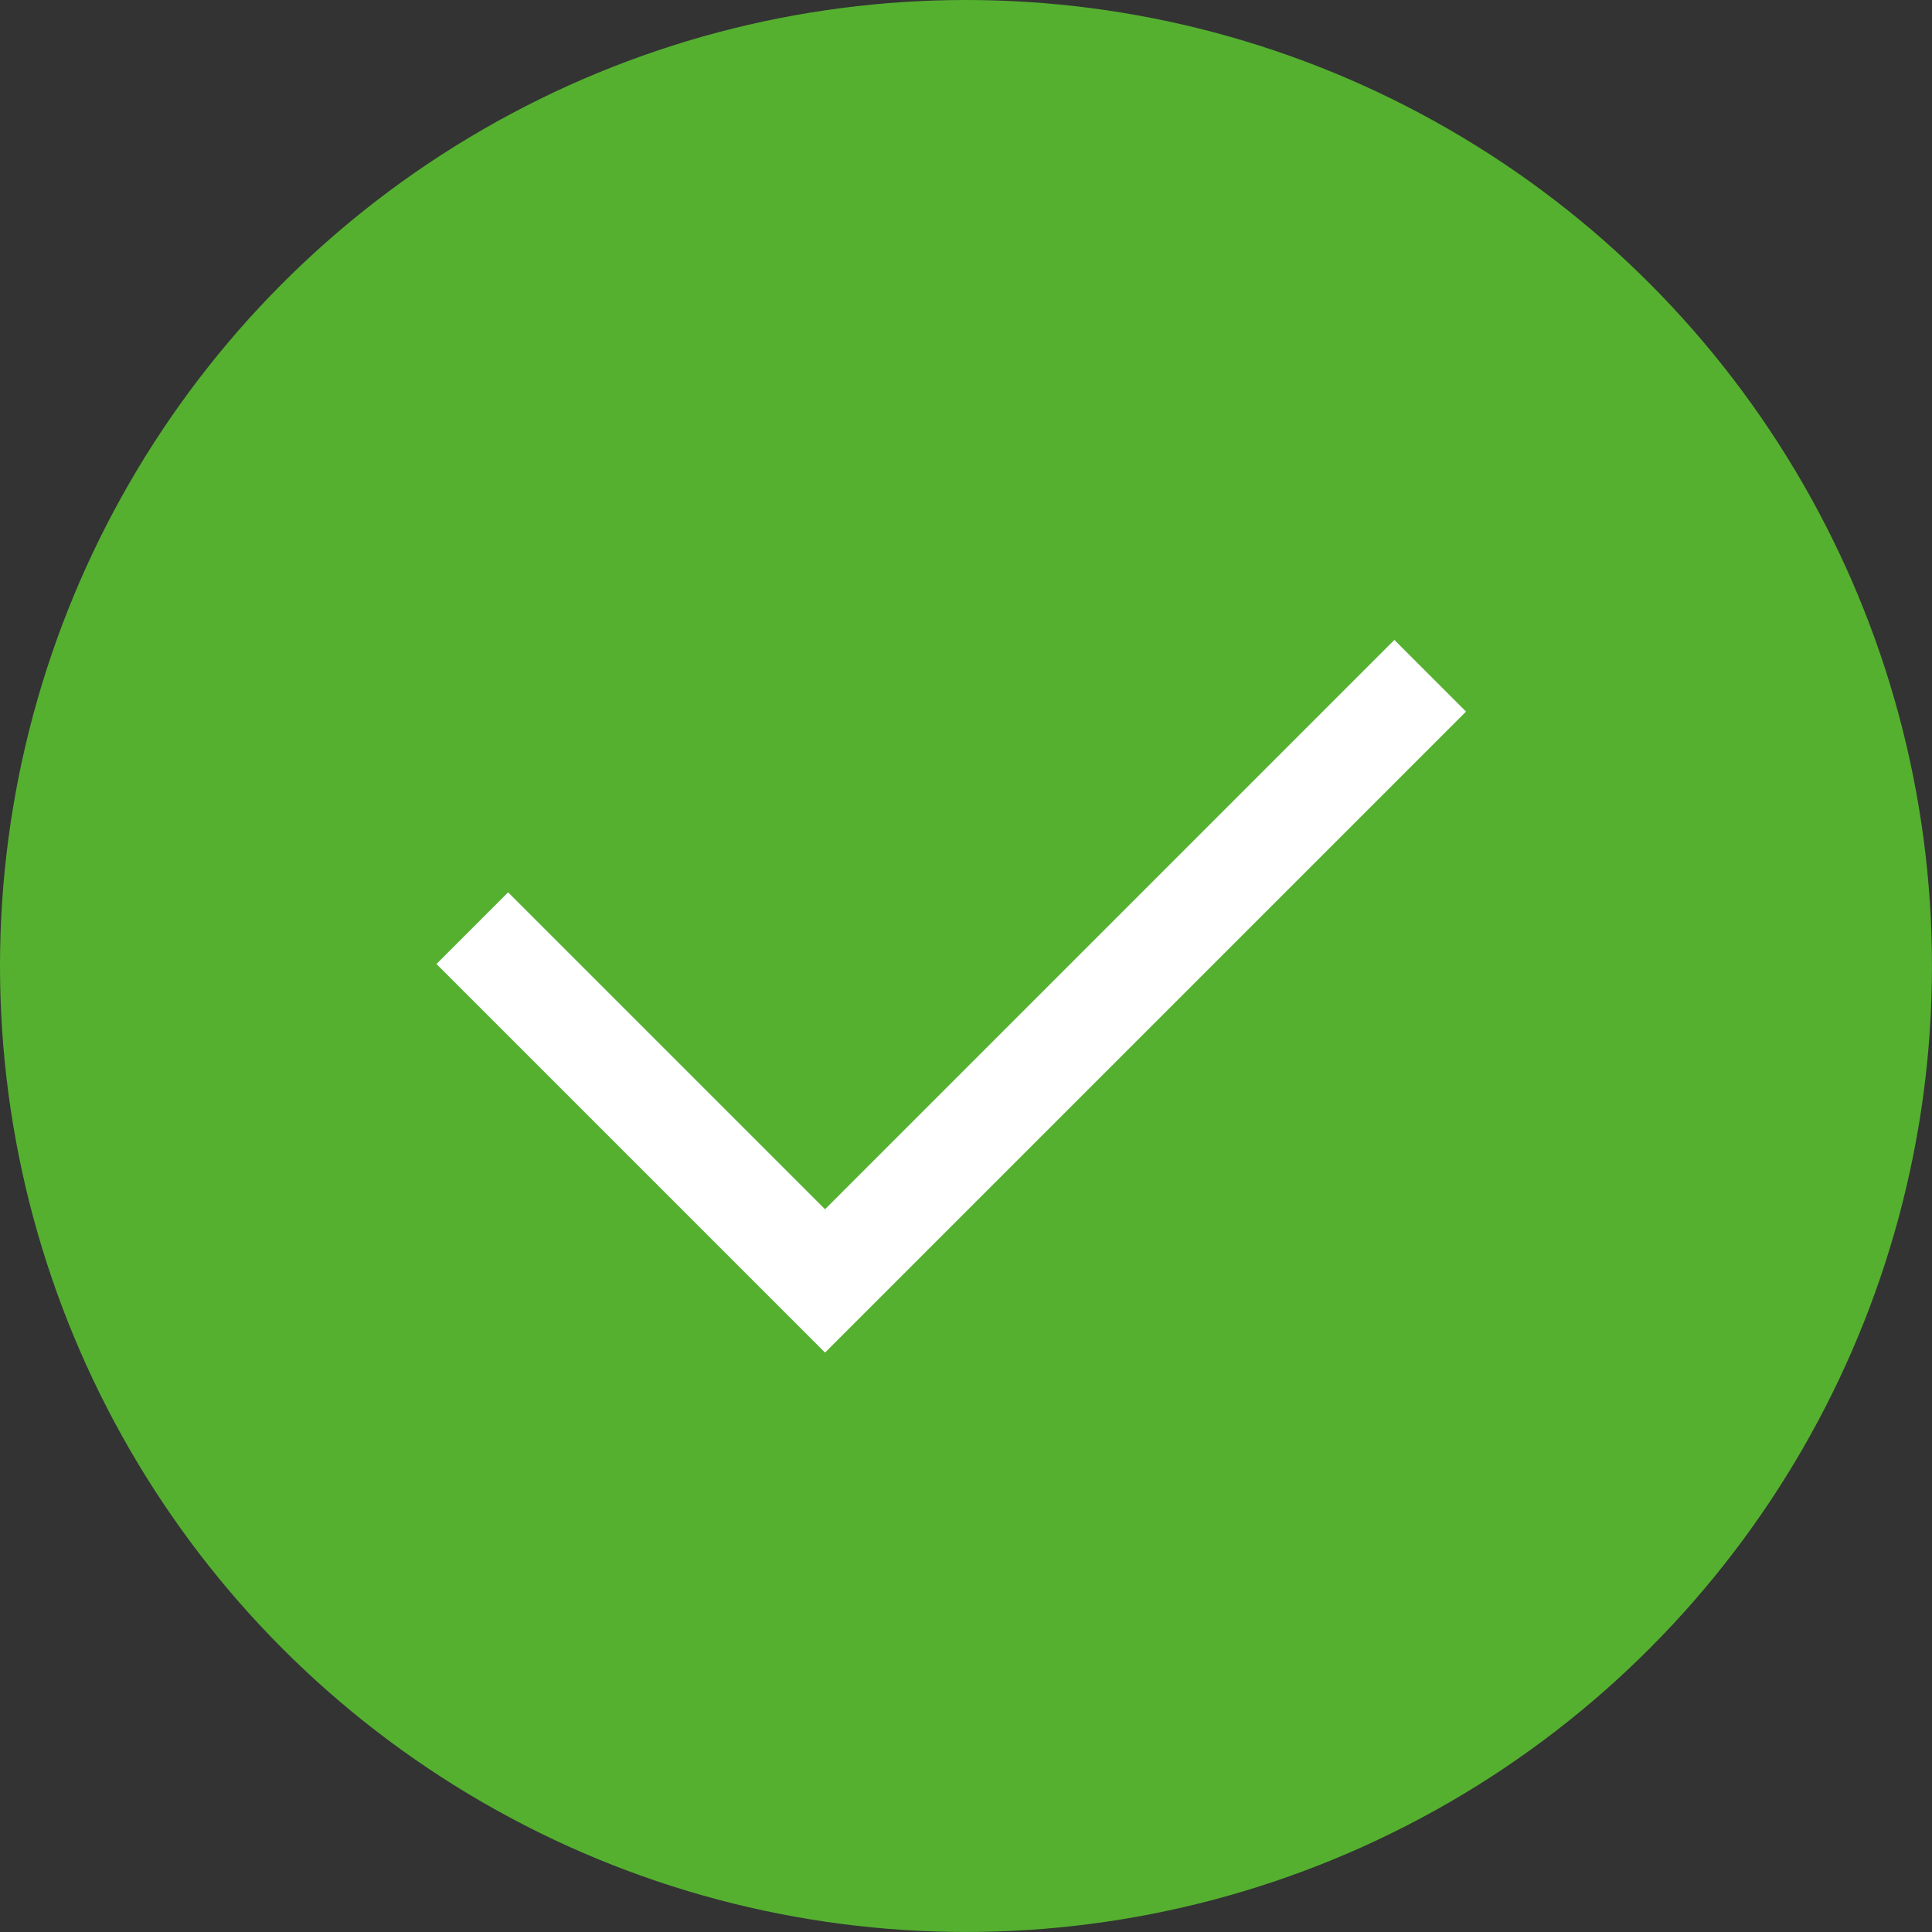
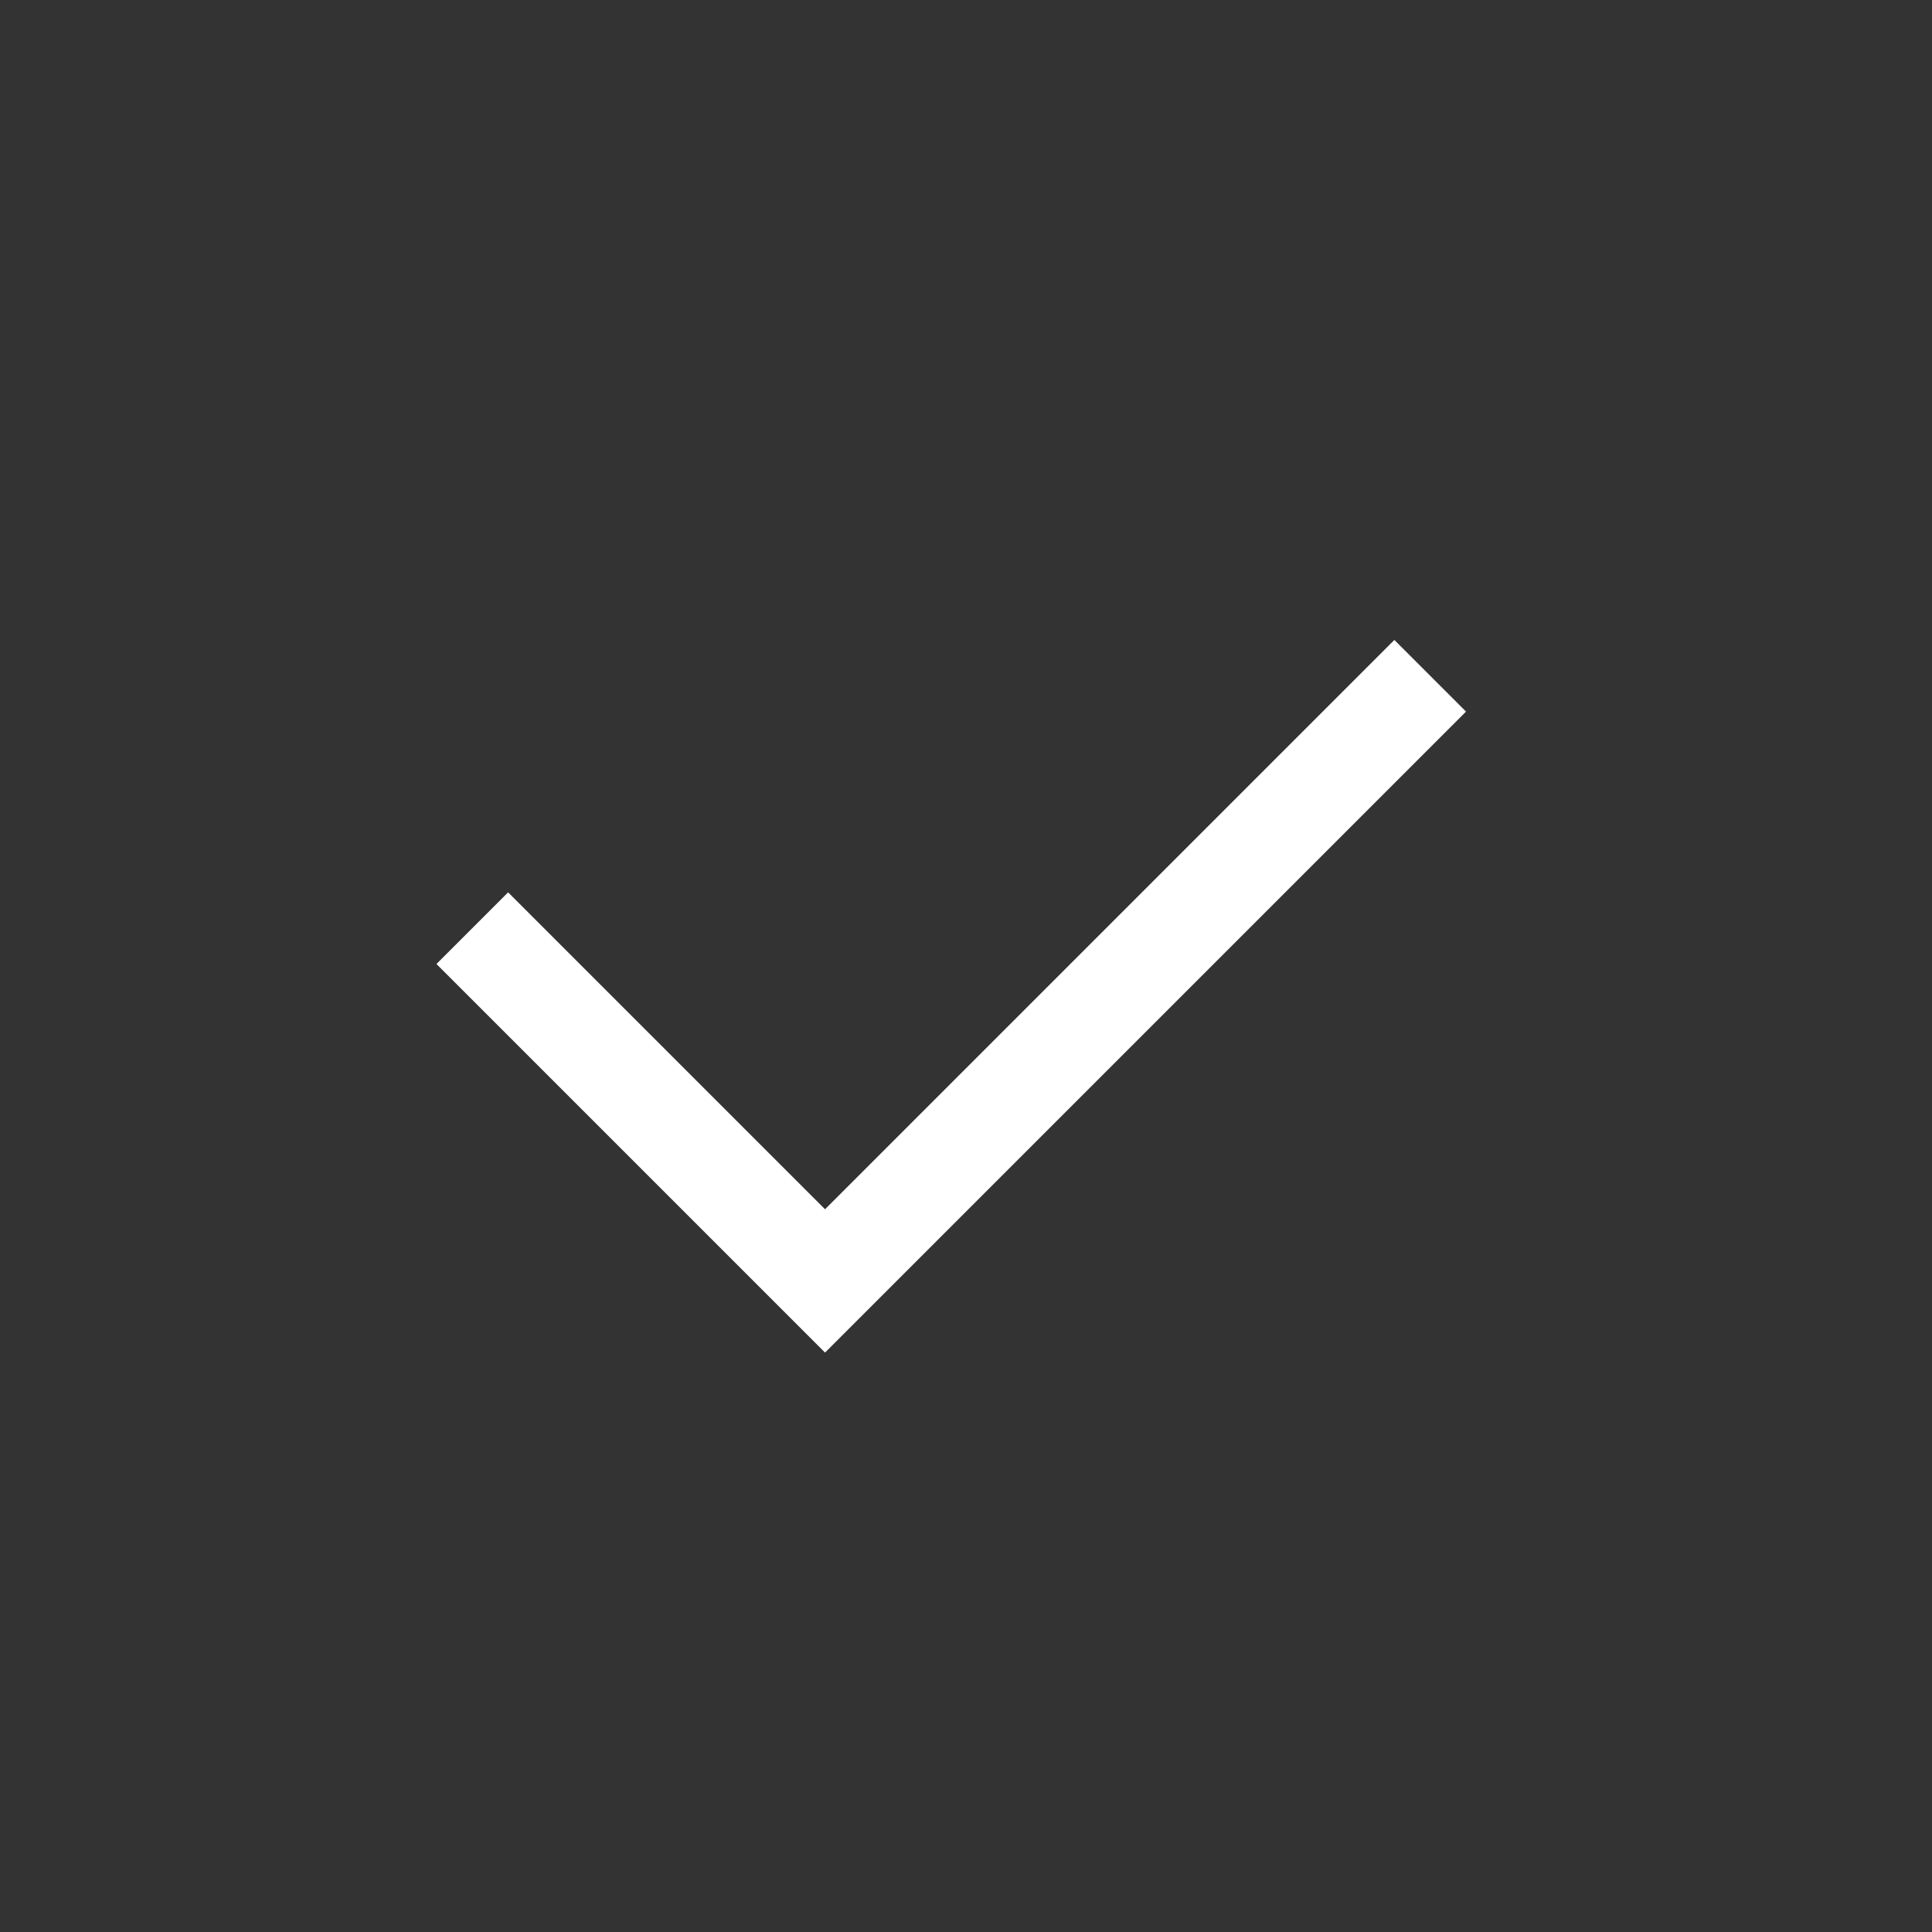
<svg xmlns="http://www.w3.org/2000/svg" width="66.725" height="66.725" viewBox="0 0 66.725 66.725">
  <rect x="0" y="0" width="66.725" height="66.725" fill="#333333" stroke="none" />
  <g id="Group_38537" data-name="Group 38537" transform="translate(-196 -1867.959)">
-     <circle id="Ellipse_1944" data-name="Ellipse 1944" cx="33.362" cy="33.362" r="33.362" transform="translate(196 1867.959)" fill="#55b030" />
    <path id="Path_18631" data-name="Path 18631" d="M-1579.3,1881.7l12.183,12.183,20.9-20.9" transform="translate(1791.611 18.315)" fill="none" stroke="#fff" stroke-width="3.5" />
  </g>
</svg>